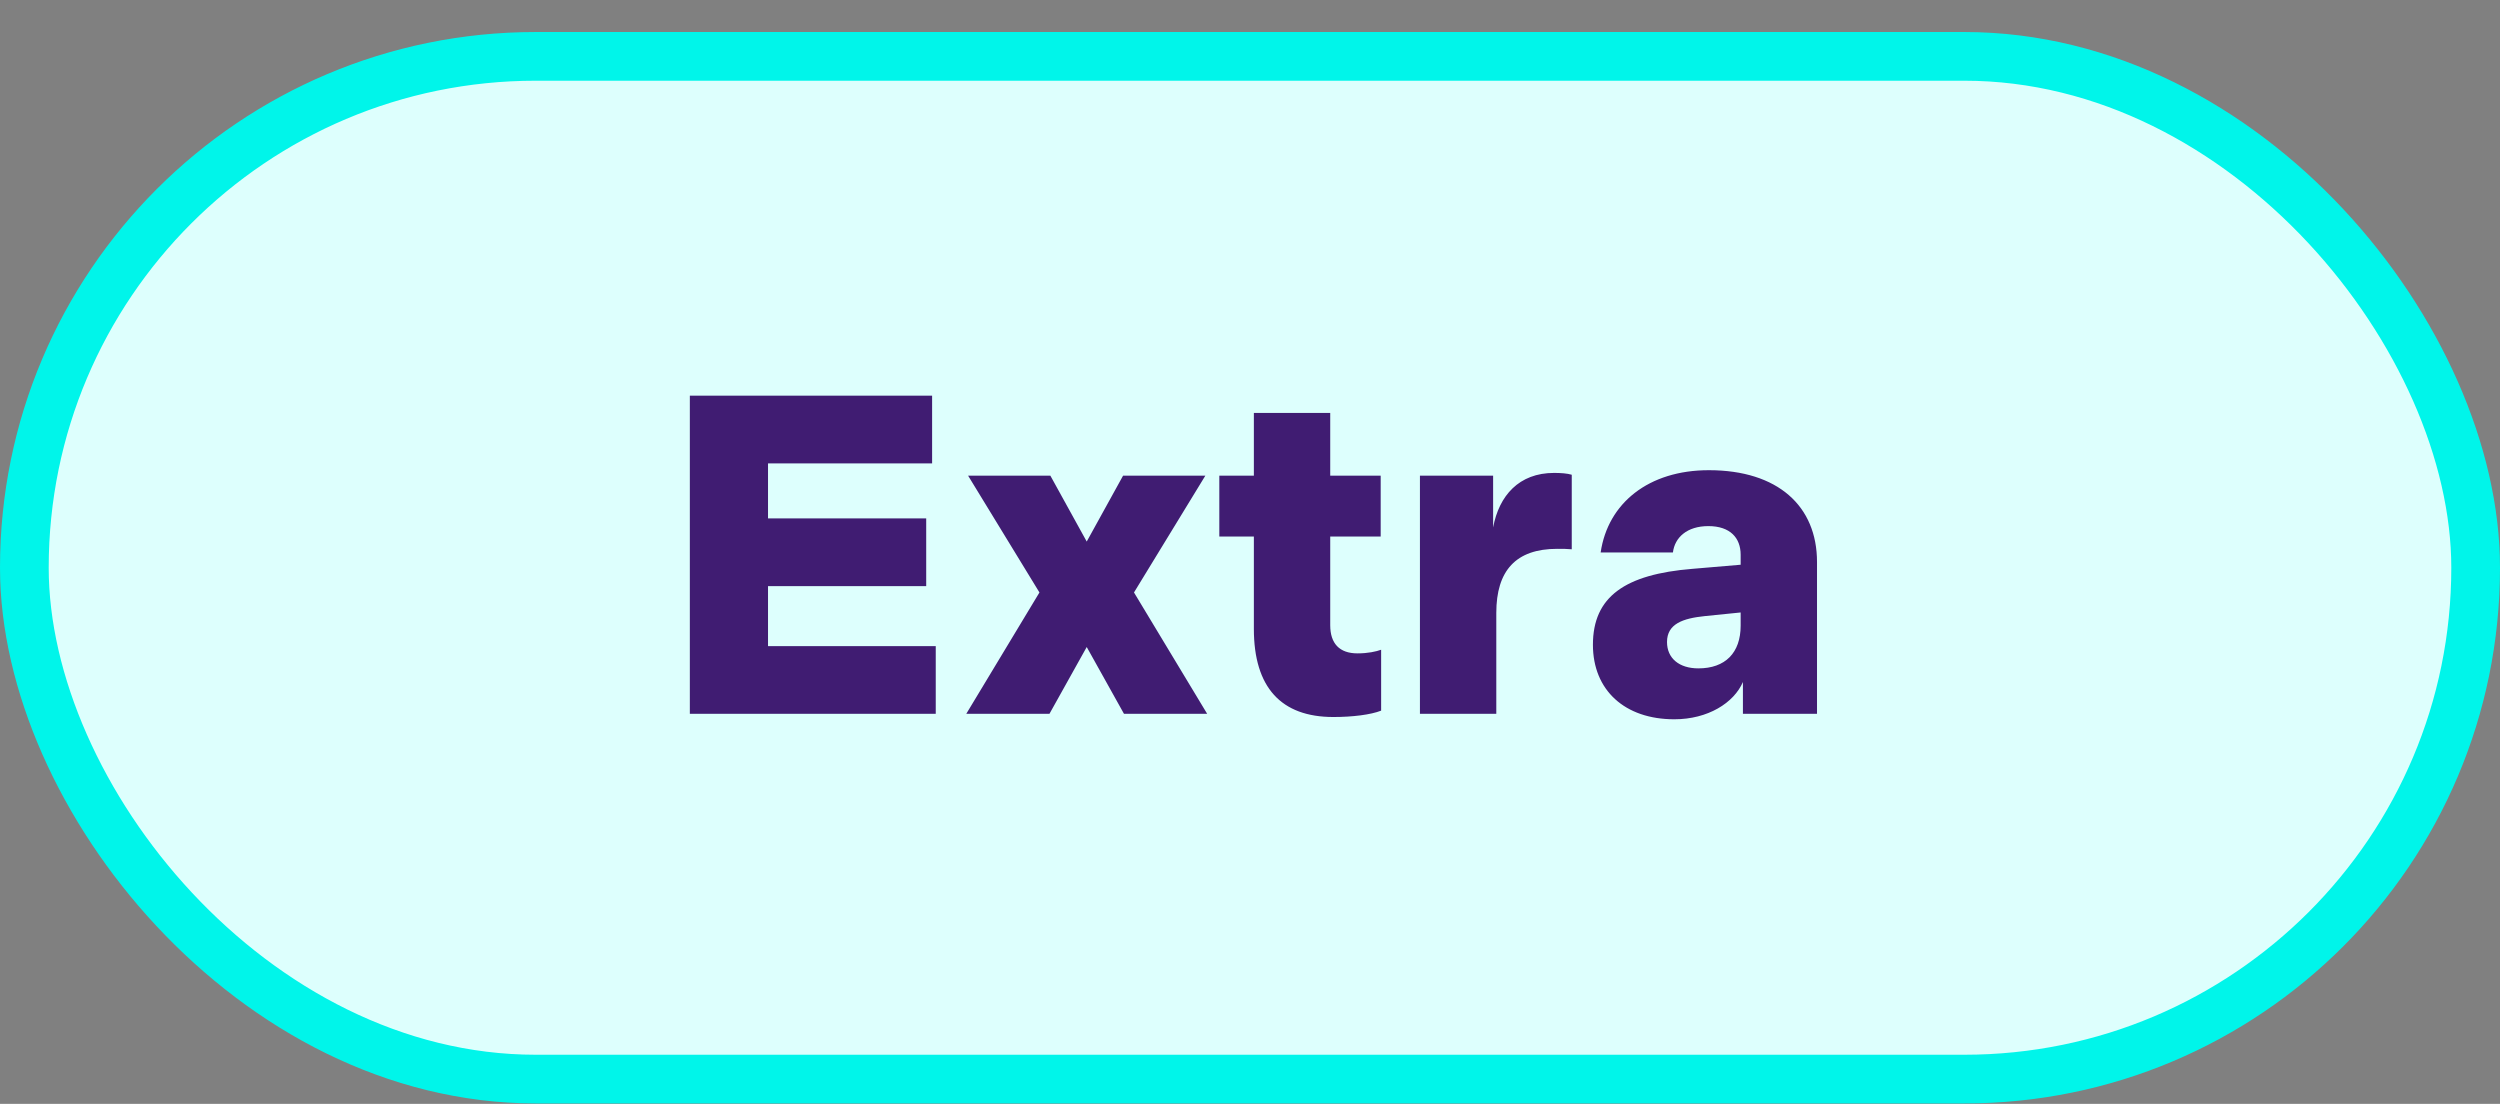
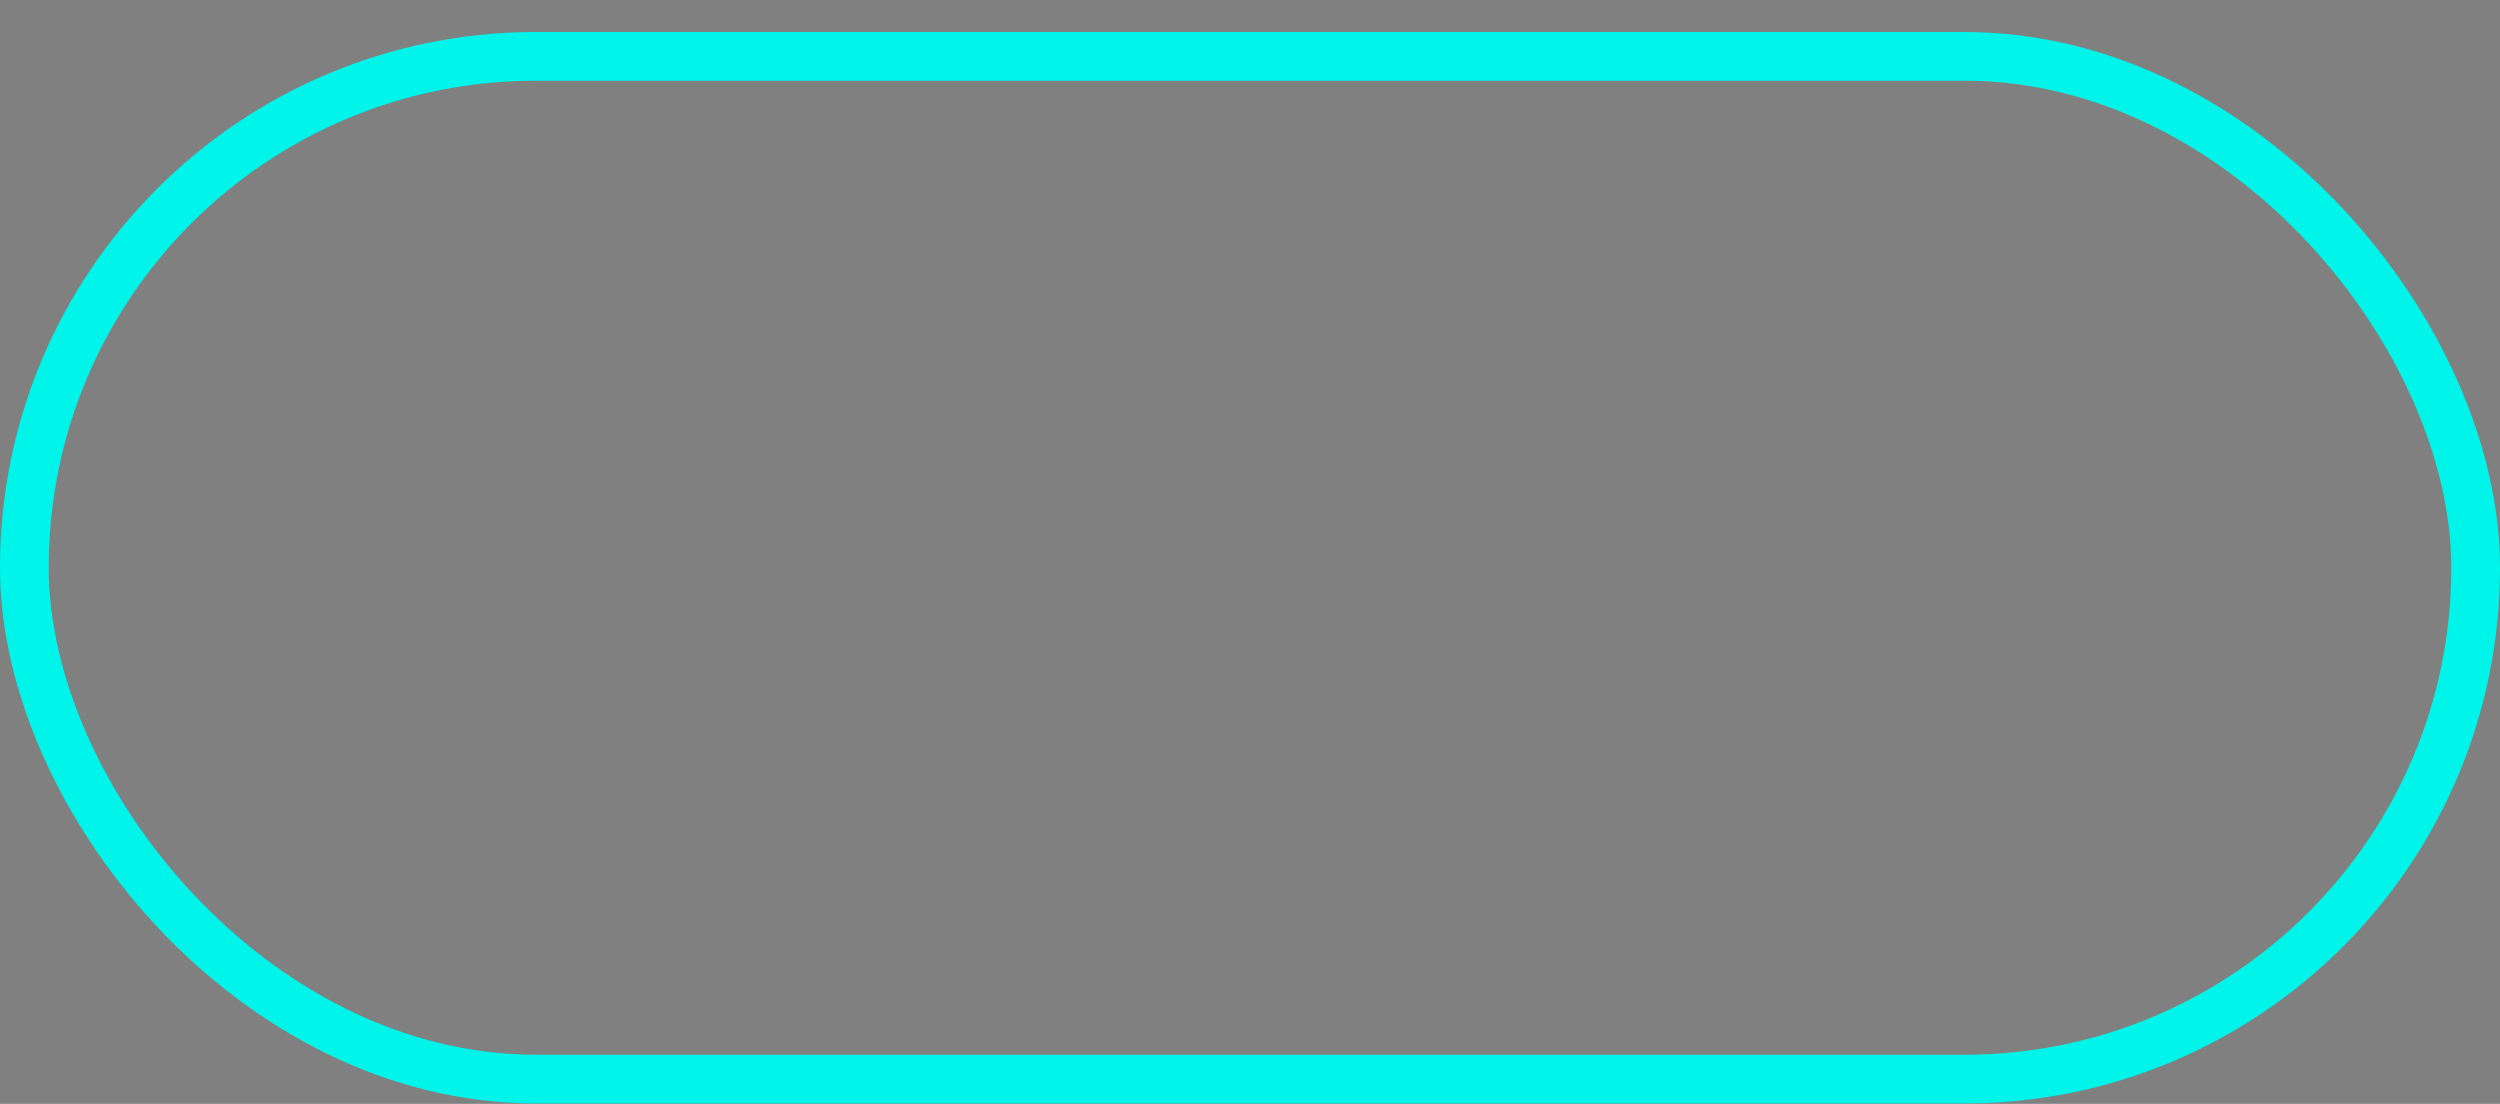
<svg xmlns="http://www.w3.org/2000/svg" width="77" height="34" viewBox="0 0 77 34" fill="none">
  <rect x="0" y="0" width="77" height="34" fill="#808080" stroke="none" />
-   <rect x="0.75" y="1.736" width="75.5" height="31.5" rx="15.75" fill="#DDFFFD" />
  <rect x="0.75" y="1.736" width="75.5" height="31.5" rx="15.75" stroke="#00F5EA" stroke-width="1.5" />
-   <path d="M21.247 21.986V12.186H28.709V14.272H23.655V15.966H28.527V18.052H23.655V19.9H28.821V21.986H21.247ZM29.761 21.986L32.015 18.248L29.817 14.65H32.351L33.471 16.68L34.591 14.65H37.125L34.927 18.248L37.181 21.986H34.619L33.471 19.928L32.323 21.986H29.761ZM41.069 22.084C39.459 22.084 38.619 21.174 38.619 19.368V16.526H37.555V14.65H38.619V12.718H40.971V14.65H42.525V16.526H40.971V19.256C40.971 19.816 41.251 20.124 41.811 20.124C42.133 20.124 42.385 20.068 42.539 20.012V21.888C42.217 22.014 41.657 22.084 41.069 22.084ZM43.734 21.986V14.65H45.988V16.246C46.17 15.266 46.786 14.566 47.864 14.566C48.074 14.566 48.27 14.58 48.41 14.622V16.918C48.27 16.904 48.13 16.904 47.962 16.904C46.688 16.904 46.086 17.576 46.086 18.878V21.986H43.734ZM49.062 19.858C49.062 18.374 50.056 17.688 52.128 17.52L53.612 17.394V17.086C53.612 16.568 53.29 16.204 52.618 16.204C51.96 16.204 51.582 16.554 51.526 17.016H49.3C49.524 15.49 50.784 14.482 52.632 14.482C54.76 14.482 55.964 15.588 55.964 17.31V21.986H53.682V21.006C53.402 21.65 52.604 22.154 51.568 22.154C50.042 22.154 49.062 21.258 49.062 19.858ZM51.344 19.774C51.344 20.278 51.722 20.586 52.31 20.586C53.136 20.586 53.612 20.11 53.612 19.27V18.864L52.506 18.976C51.834 19.046 51.344 19.214 51.344 19.774Z" fill="#401C72" />
</svg>